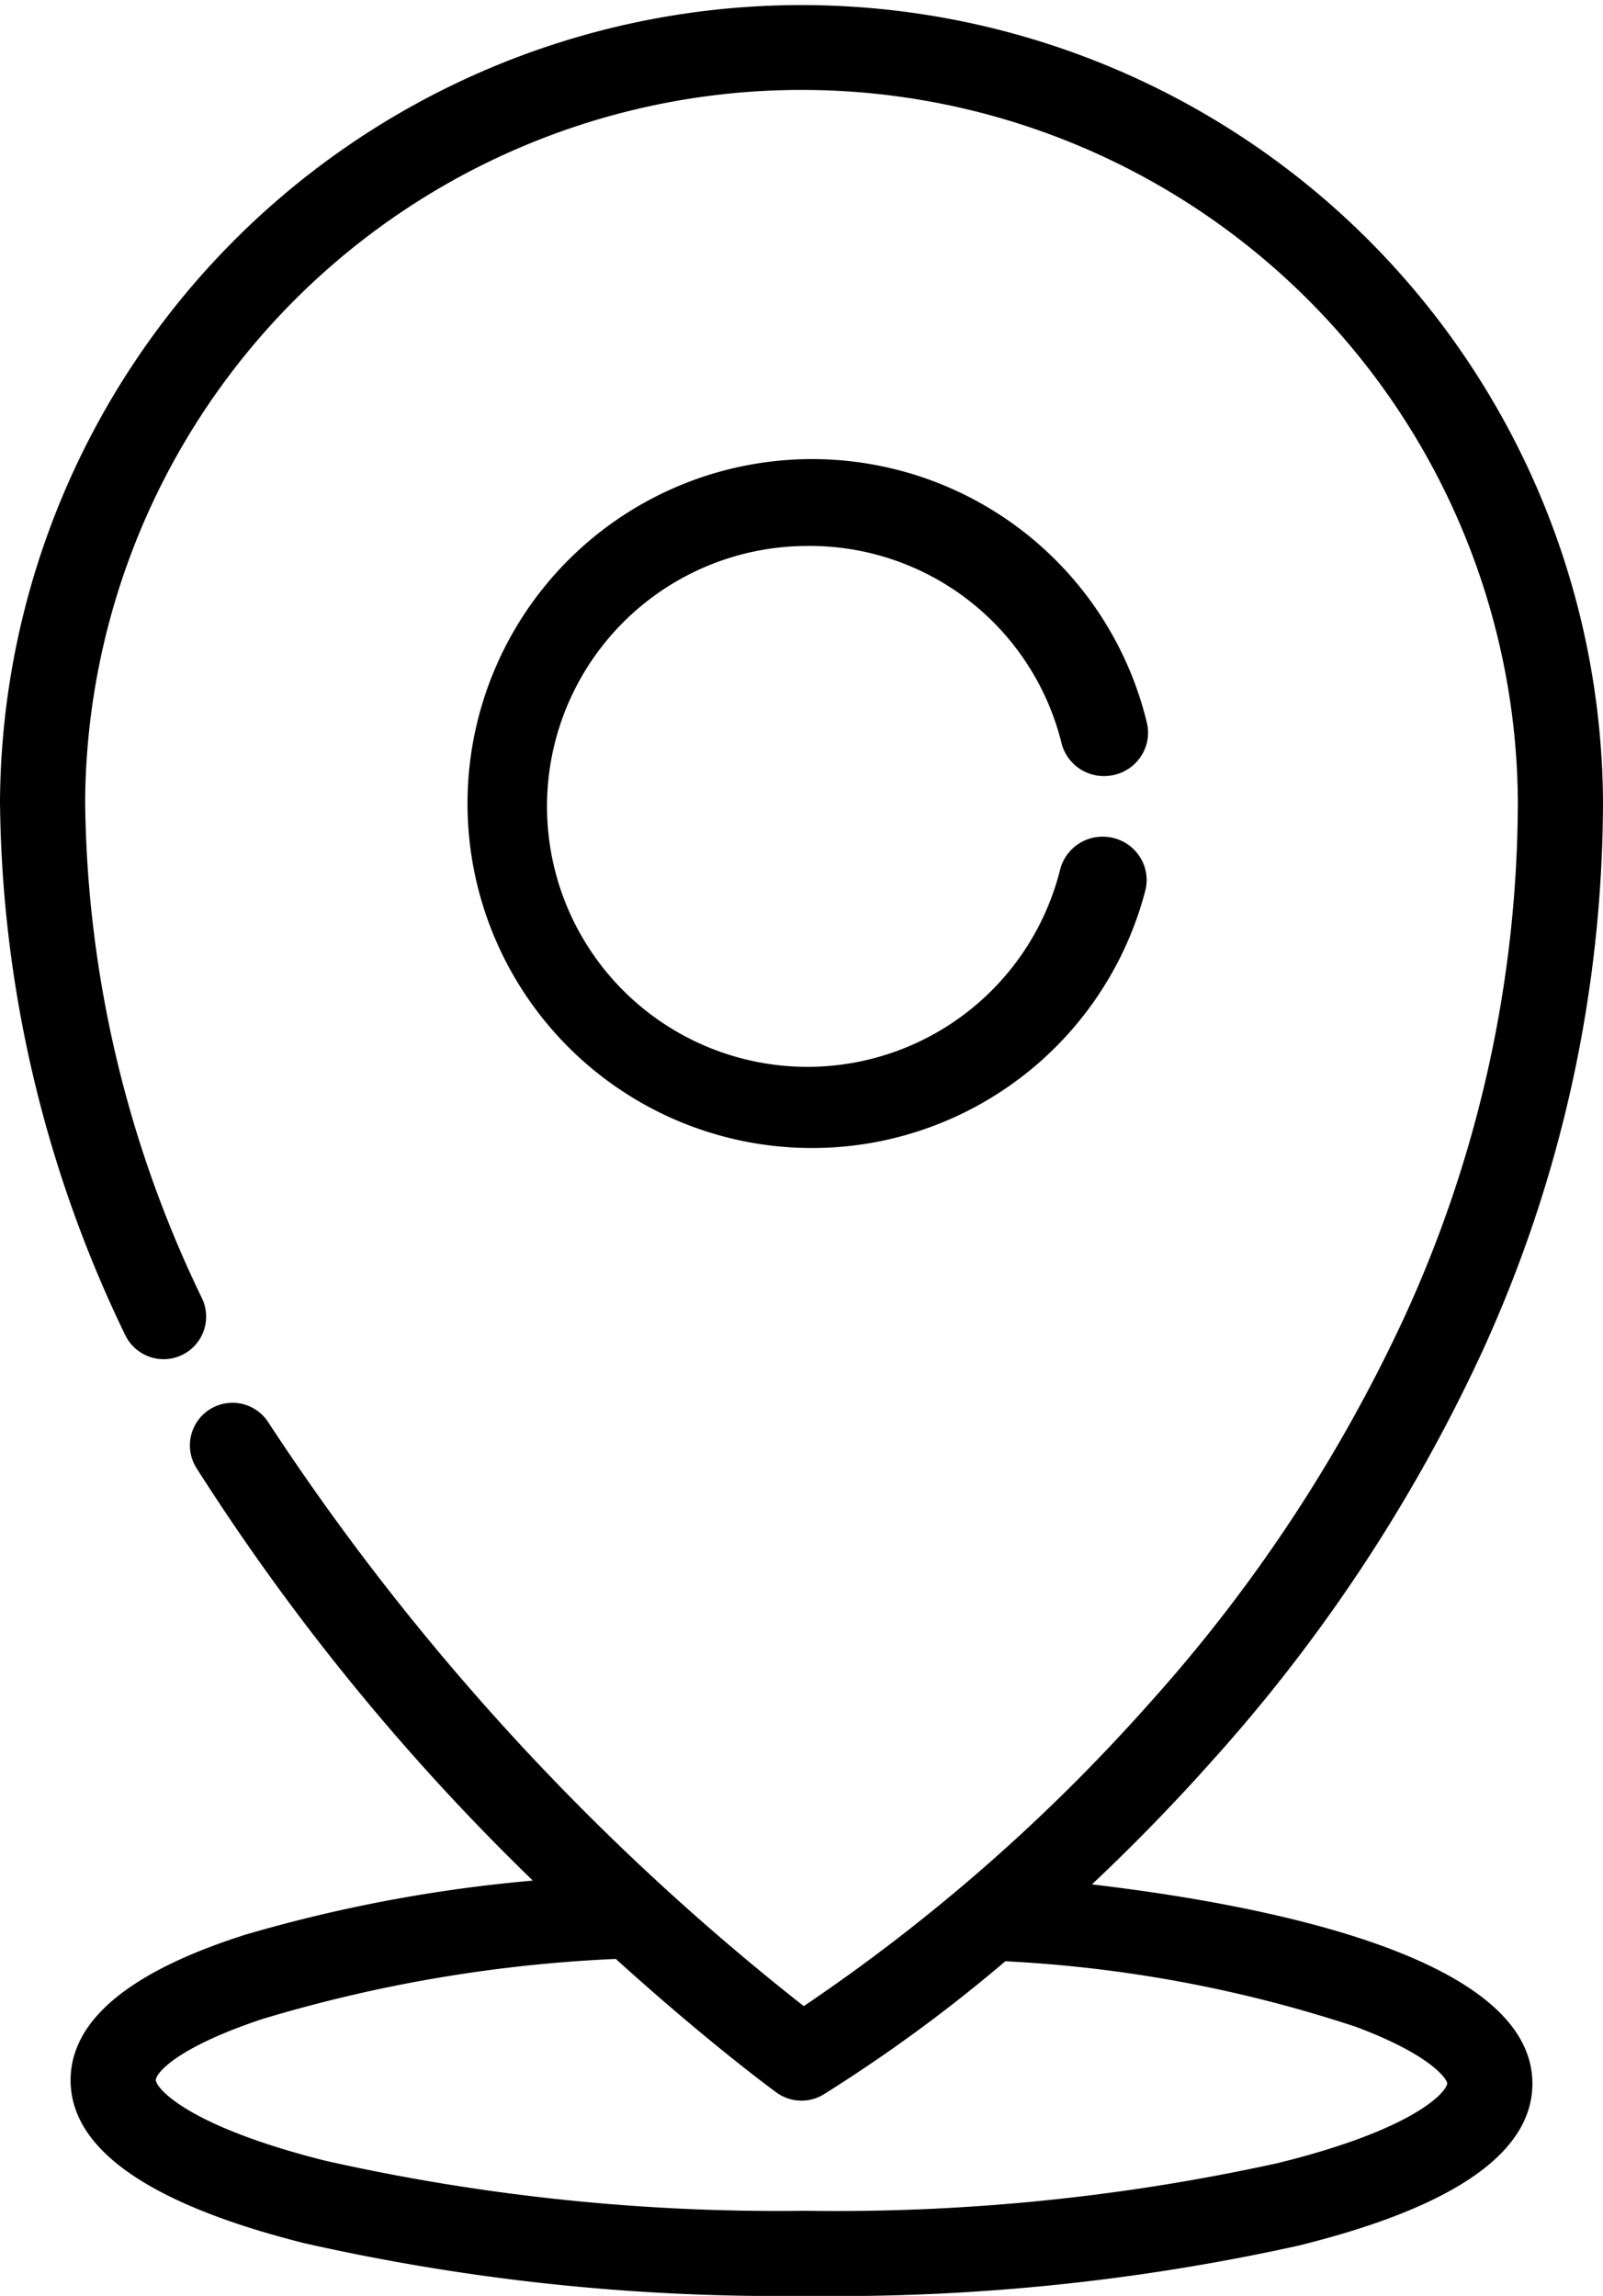
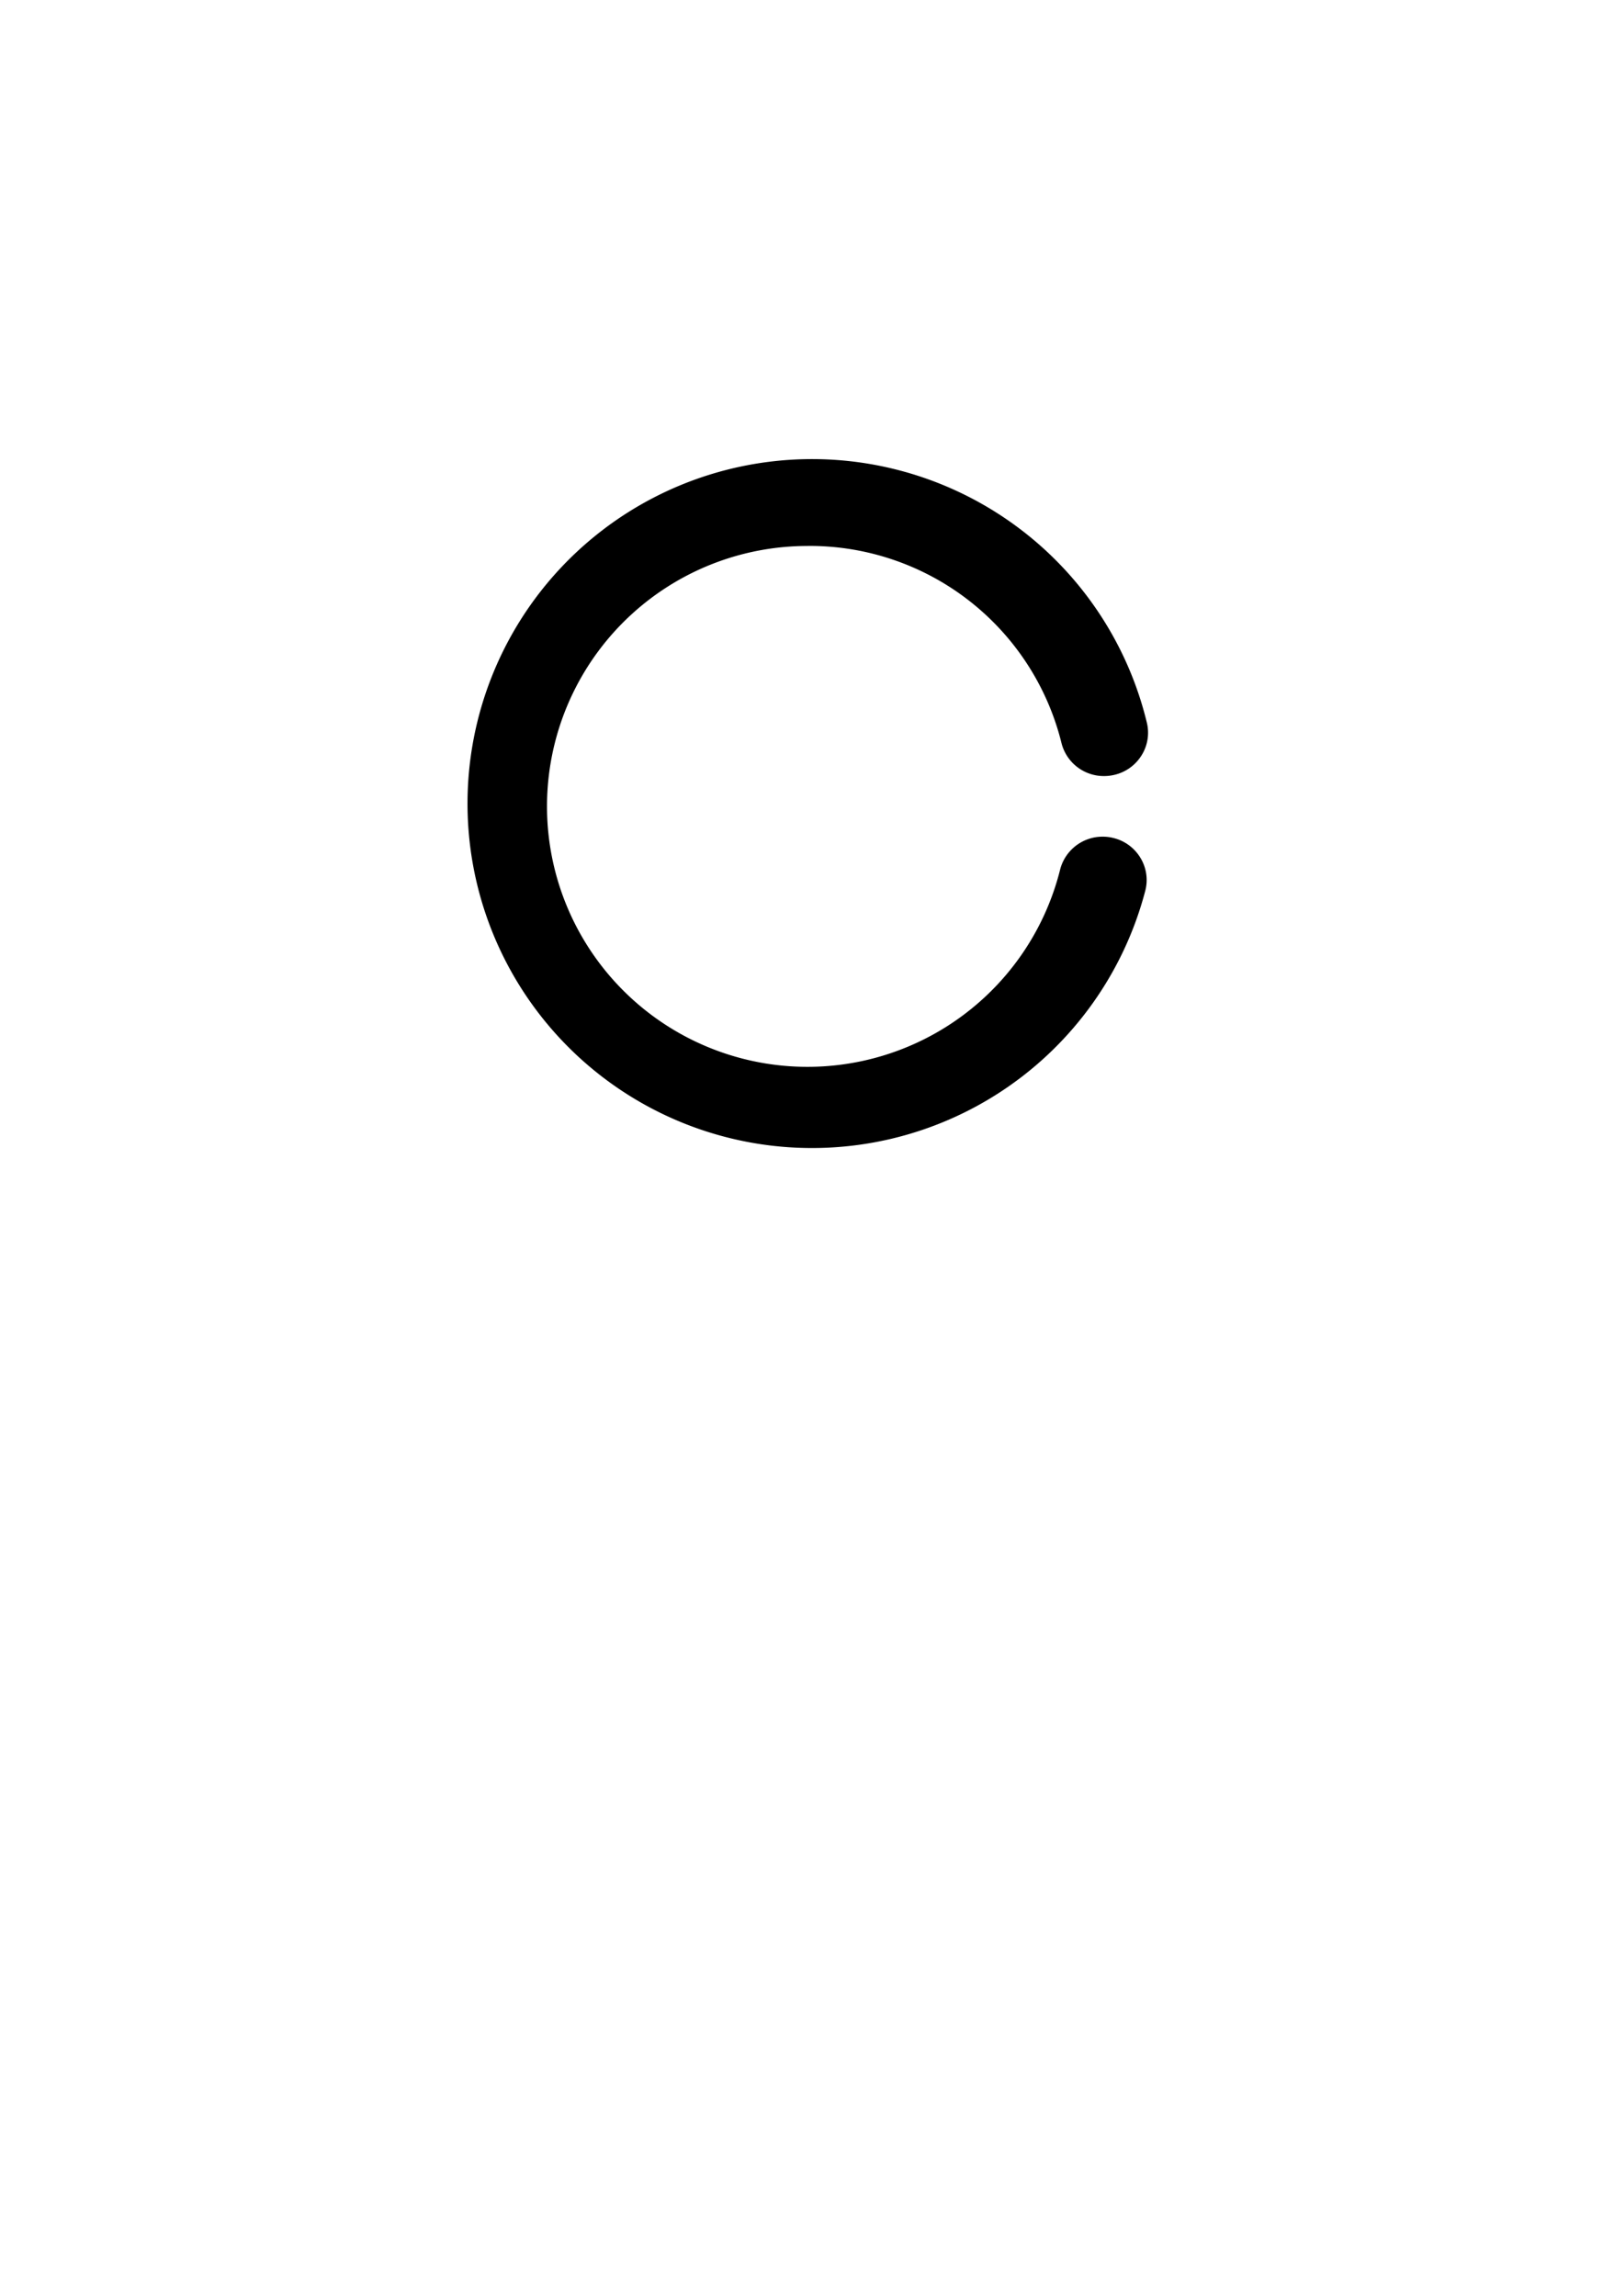
<svg xmlns="http://www.w3.org/2000/svg" id="be038b4d-830e-4cbc-8ae3-63b3b68c063d" data-name="Layer 1" width="41.889" height="60" viewBox="0 0 41.889 60">
  <title>ADDRESS icon</title>
-   <path d="M28.534,49.245c1.106-1.042,2.167-2.133,3.159-3.249A42.786,42.786,0,0,0,38.69,35.415,34.621,34.621,0,0,0,41.889,20.933,20.945,20.945,0,0,0,0,20.933,32.642,32.642,0,0,0,3.268,34.881a1.117,1.117,0,0,0,1.007.639,1.112,1.112,0,0,0,1.006-1.585A30.438,30.438,0,0,1,2.225,20.933a18.72,18.72,0,0,1,37.439,0A32.413,32.413,0,0,1,36.68,34.461a40.529,40.529,0,0,1-6.614,10.017,47.941,47.941,0,0,1-9.062,7.949A64.114,64.114,0,0,1,7.02,37.184a1.112,1.112,0,1,0-1.889,1.176,59.399,59.399,0,0,0,8.793,10.786,38.698,38.698,0,0,0-7.501,1.41c-3.033.961-4.573,2.239-4.578,3.8-.005,1.808,2.048,3.243,6.1,4.264A56.243,56.243,0,0,0,20.932,60h.196a55.965,55.965,0,0,0,12.793-1.312c4.058-1,6.118-2.423,6.123-4.232C40.052,51.139,33.06,49.778,28.534,49.245Zm4.854,7.284a53.677,53.677,0,0,1-12.251,1.247l-.202,0A53.958,53.958,0,0,1,8.49,56.464c-3.599-.907-4.401-1.89-4.419-2.102,0-.174.513-.841,2.784-1.598a37.739,37.739,0,0,1,9.237-1.571c2.338,2.118,4.011,3.353,4.195,3.489a1.113,1.113,0,0,0,1.226.058,40.357,40.357,0,0,0,4.758-3.486,34.65,34.65,0,0,1,9.162,1.714c1.961.734,2.385,1.366,2.385,1.481C37.799,54.662,36.992,55.642,33.388,56.529Z" transform="translate(-0 -0)" style="fill-rule:evenodd" />
-   <path d="M21.111,14.267a6.778,6.778,0,0,1,6.626,5.146,1.141,1.141,0,0,0,1.115.868,1.164,1.164,0,0,0,.27-.032,1.138,1.138,0,0,0,.71-.511,1.115,1.115,0,0,0,.136-.857,9.002,9.002,0,1,0-.042,4.404,1.113,1.113,0,0,0-.12-.859,1.138,1.138,0,0,0-.7-.524,1.163,1.163,0,0,0-.291-.037,1.145,1.145,0,0,0-1.109.847,6.806,6.806,0,1,1-6.595-8.444Z" transform="translate(-0 -0)" style="fill-rule:evenodd" />
+   <path d="M21.111,14.267a6.778,6.778,0,0,1,6.626,5.146,1.141,1.141,0,0,0,1.115.868,1.164,1.164,0,0,0,.27-.032,1.138,1.138,0,0,0,.71-.511,1.115,1.115,0,0,0,.136-.857,9.002,9.002,0,1,0-.042,4.404,1.113,1.113,0,0,0-.12-.859,1.138,1.138,0,0,0-.7-.524,1.163,1.163,0,0,0-.291-.037,1.145,1.145,0,0,0-1.109.847,6.806,6.806,0,1,1-6.595-8.444" transform="translate(-0 -0)" style="fill-rule:evenodd" />
</svg>